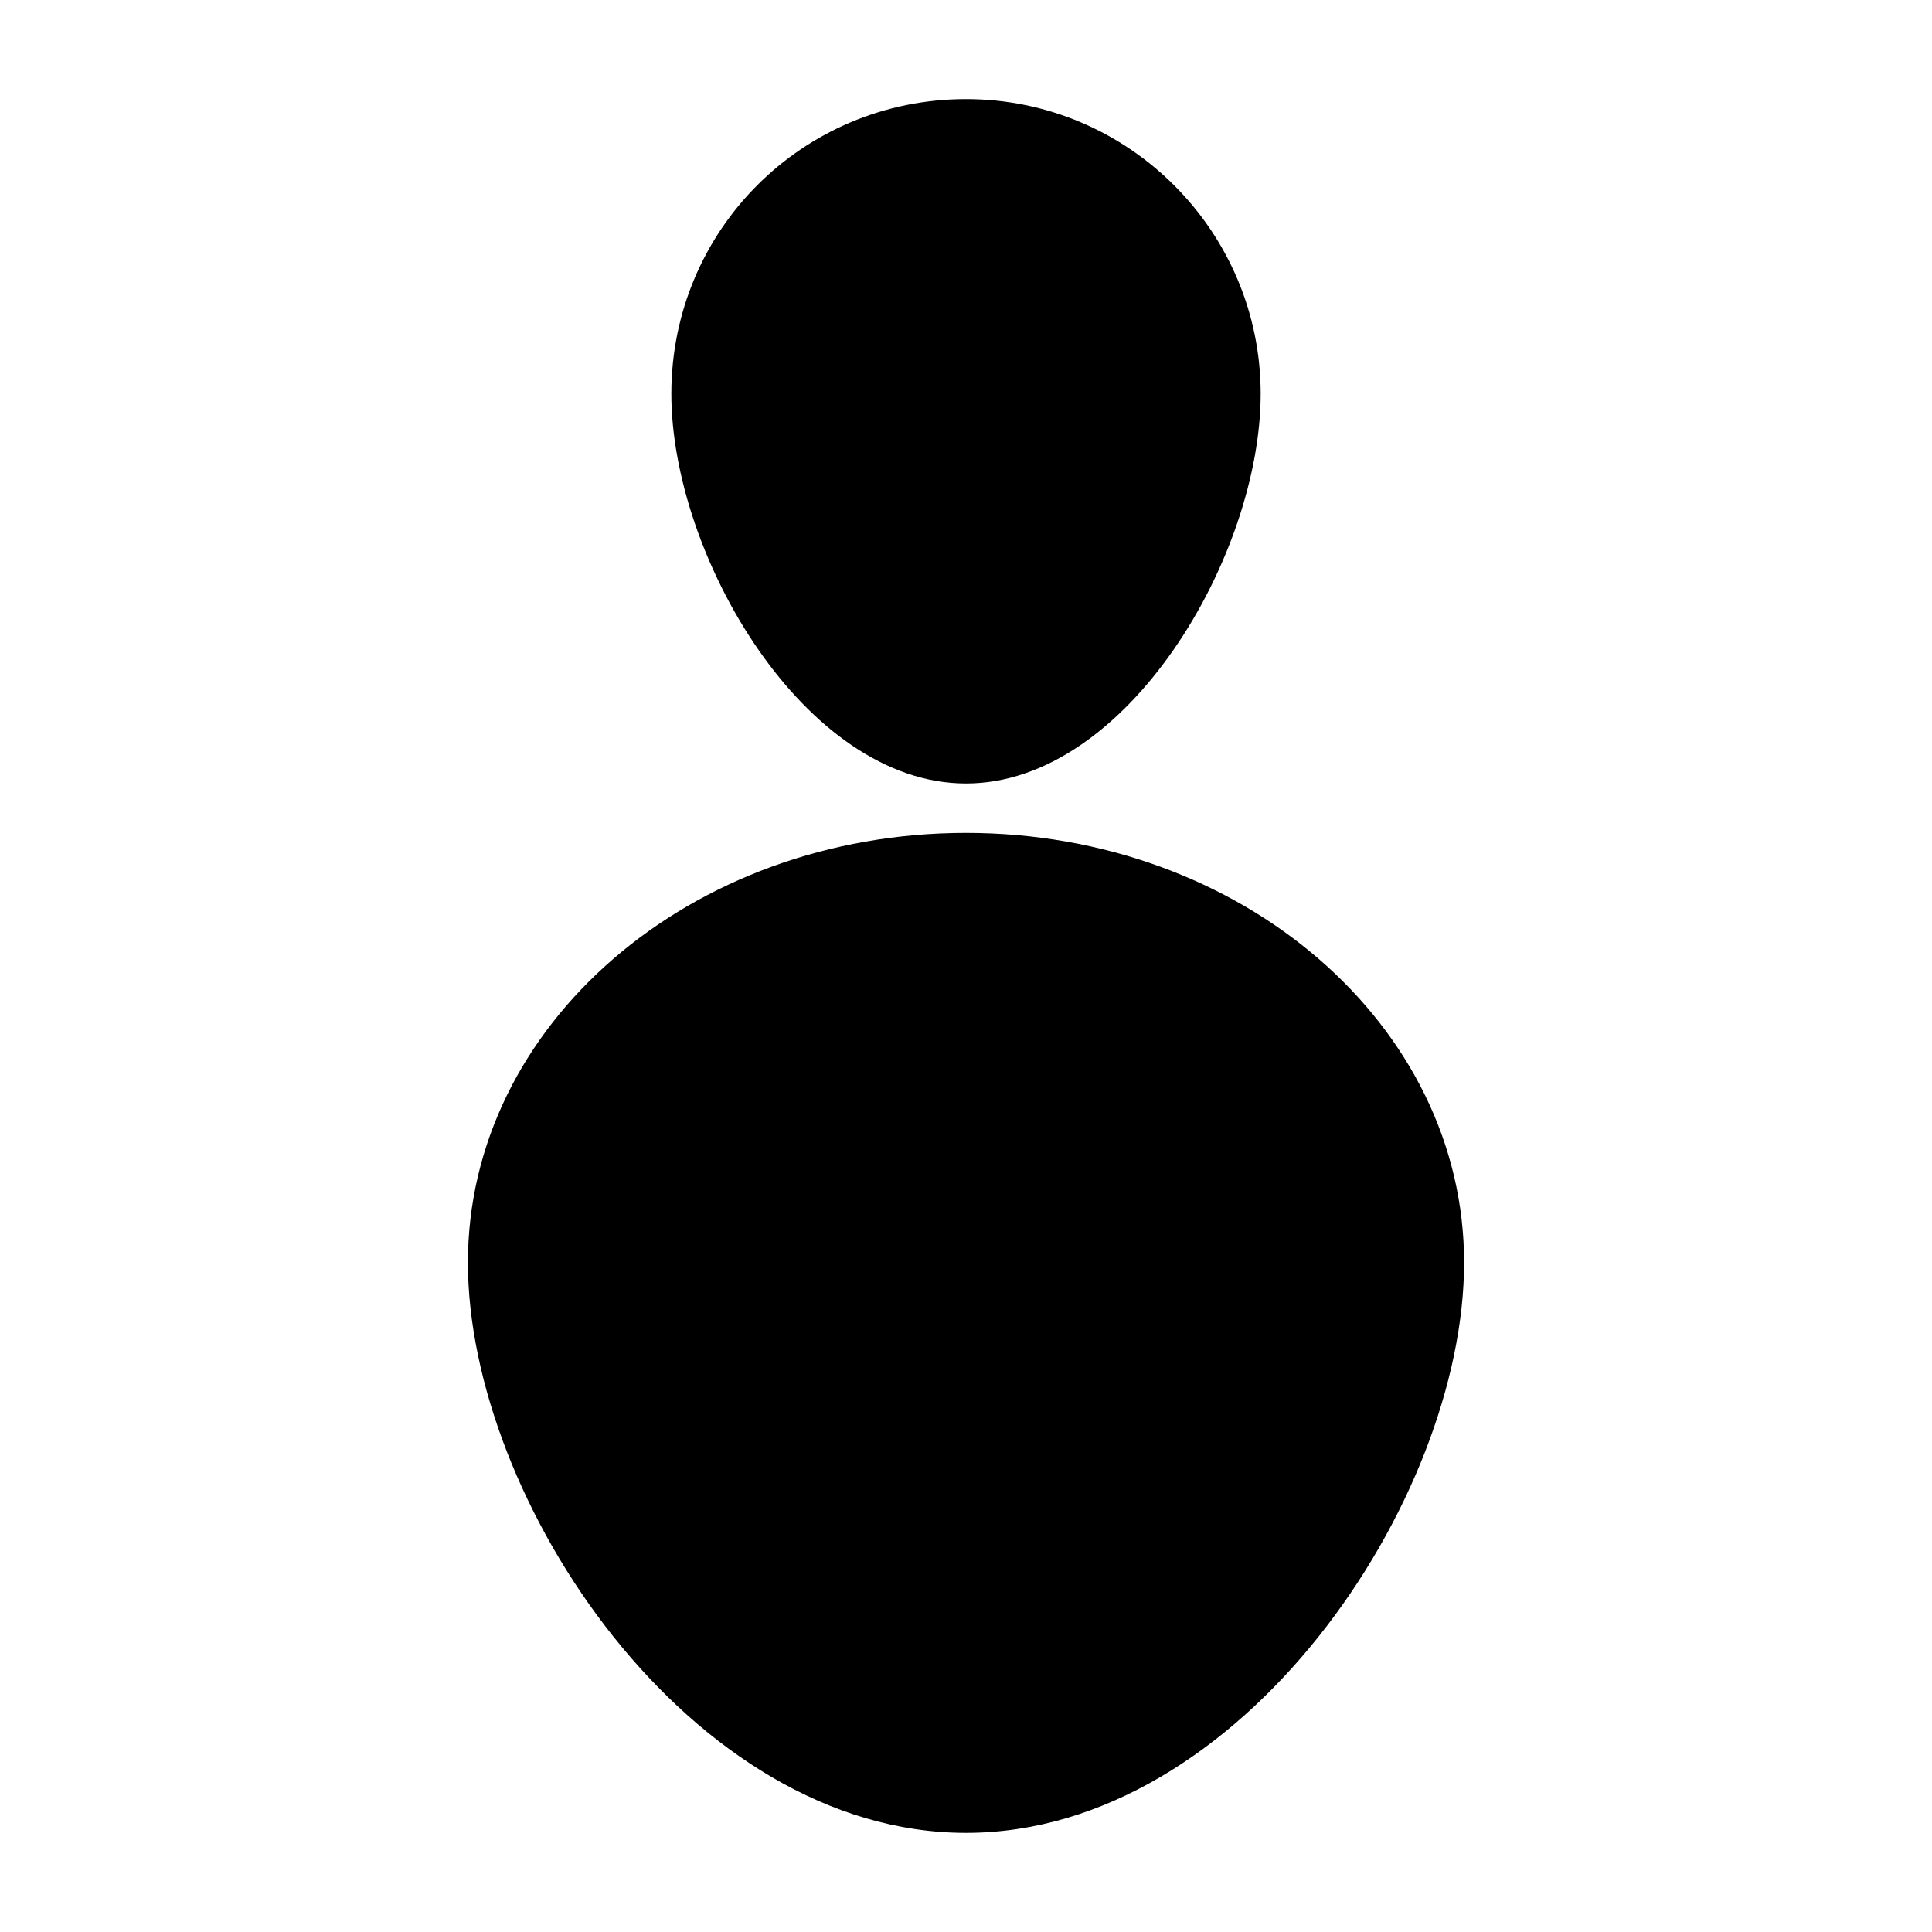
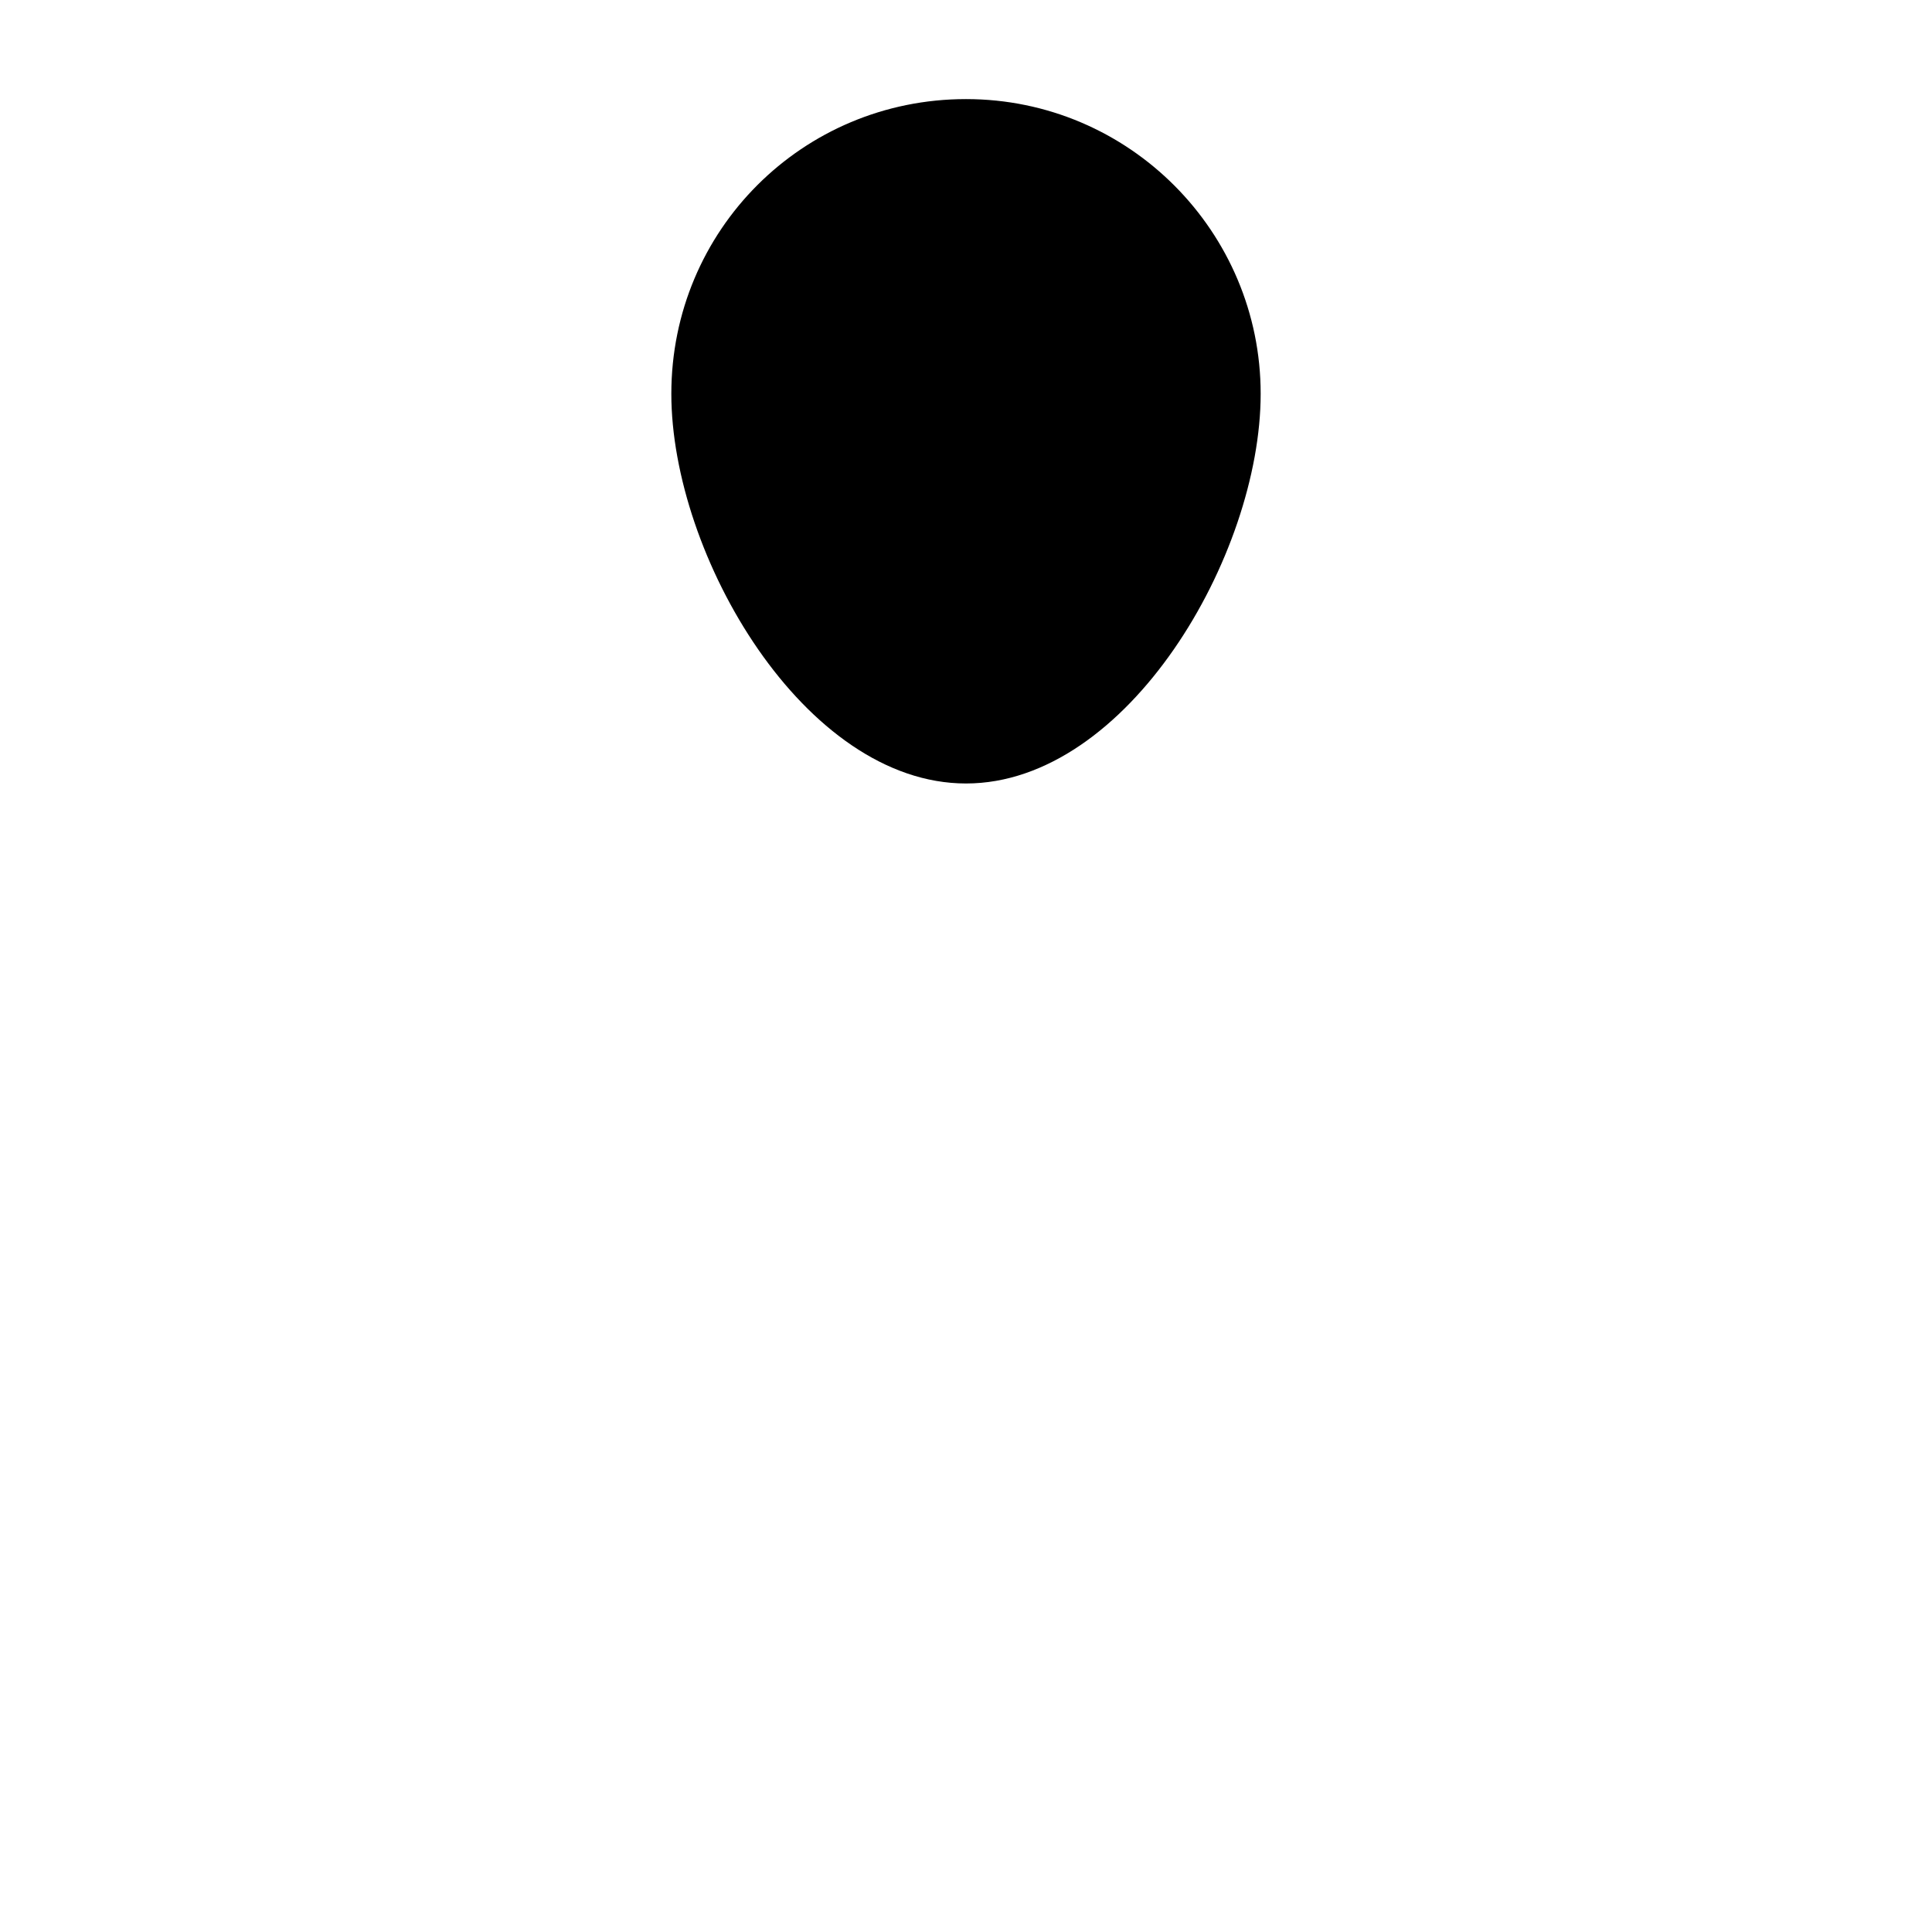
<svg xmlns="http://www.w3.org/2000/svg" fill="#000000" width="800px" height="800px" version="1.1" viewBox="144 144 512 512">
  <g>
    <path d="m400 351.63c42.824 0 78.09-60.457 78.09-103.28 0-42.824-34.762-78.09-78.09-78.09s-78.09 34.762-78.09 78.09c-0.004 42.824 35.266 103.28 78.09 103.28z" />
-     <path d="m400 364.73c-73.051 0-132 50.883-132 113.86 0 62.977 58.945 151.14 132 151.14 73.051 0 132-88.168 132-151.14-0.004-62.973-58.949-113.86-132-113.86z" />
  </g>
</svg>